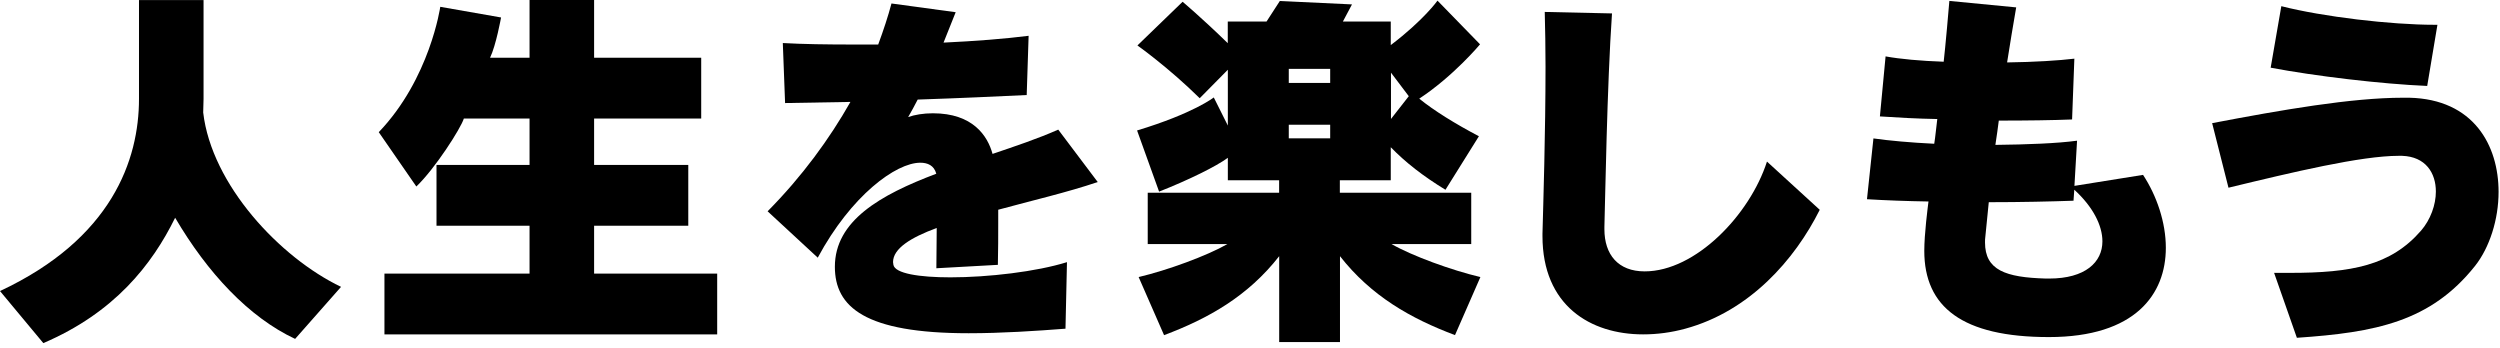
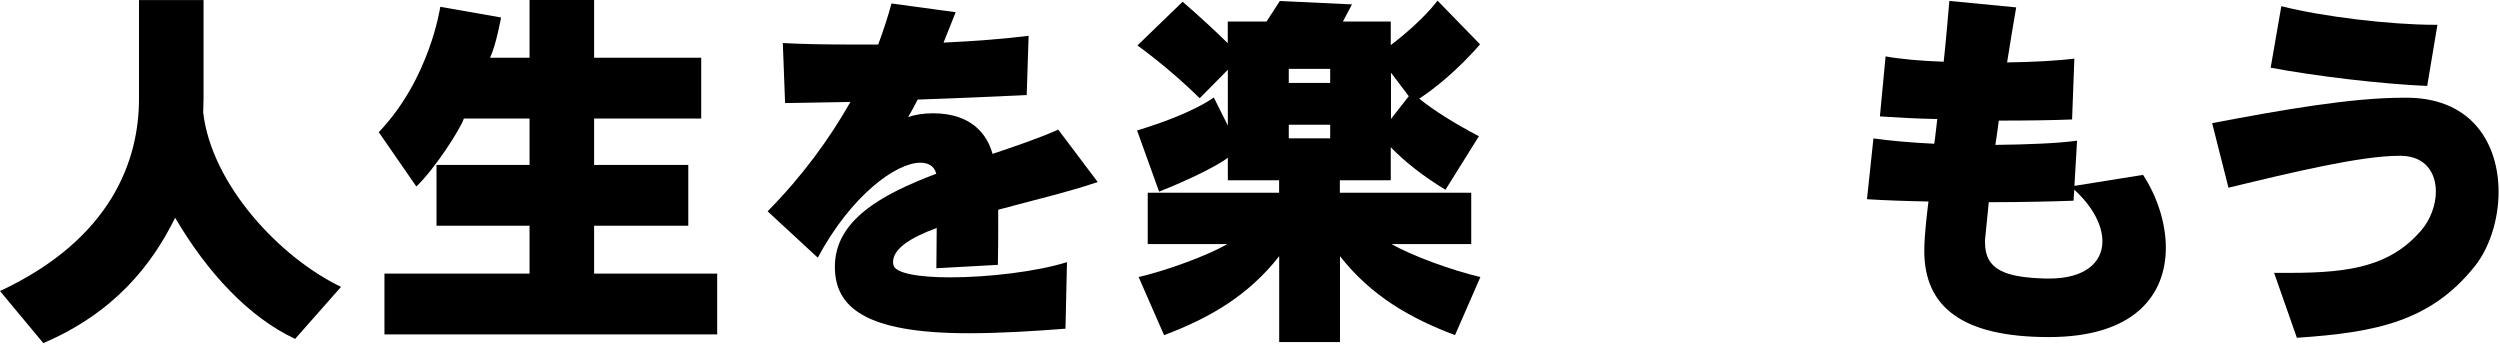
<svg xmlns="http://www.w3.org/2000/svg" width="352" height="49" viewBox="0 0 352 49" fill="none">
  <path d="M41.56 47.72C35.04 44.67 29.21 38.41 24.66 30.66C21.4 37.29 16.1 44.03 6.1 48.31L0 40.98C15.78 33.6 19.57 22.48 19.57 13.92V0.01H28.66V13.92C28.66 14.56 28.61 15.2 28.61 15.84C29.79 26 39.41 36.27 48.02 40.39L41.55 47.72H41.56Z" fill="black" />
  <path d="M54.13 47.08V38.52H74.56V31.78H61.46V23.22H74.56V16.69H65.31C64.88 18.08 61.25 23.75 58.62 26.26L53.33 18.61C60.55 11.07 61.99 0.96 61.99 0.96L70.55 2.46C70.55 2.46 69.85 6.36 69 8.13H74.56V0H83.65V8.13H98.73V16.69H83.65V23.22H96.91V31.78H83.65V38.52H100.98V47.08H54.13Z" fill="black" />
  <path d="M150.02 46.28C145.85 46.6 141.04 46.92 136.38 46.92C121.78 46.92 117.55 43.23 117.55 37.56C117.55 31.09 123.91 27.45 131.83 24.46C131.51 23.28 130.6 22.91 129.58 22.91C126.16 22.91 119.85 27.51 115.14 36.28L108.08 29.75C112.95 24.83 116.8 19.54 119.74 14.35C116.69 14.4 113.59 14.46 110.54 14.51L110.22 6.06C113 6.22 116.48 6.27 120.17 6.27H123.65C124.4 4.24 125.04 2.31 125.52 0.49L134.56 1.72C133.97 3.22 133.38 4.66 132.85 6C137.29 5.79 141.46 5.47 144.83 5.04L144.56 13.38C140.12 13.59 135.47 13.81 129.21 14.02C128.78 14.88 128.3 15.73 127.87 16.48C128.78 16.16 130.01 15.95 131.35 15.95C136.97 15.95 139.05 19.11 139.75 21.67C142.91 20.6 146.11 19.53 149 18.25L154.56 25.63C150.33 27.07 145.25 28.25 140.55 29.53V31.51C140.55 33.22 140.55 35.15 140.5 37.29L131.84 37.77C131.84 35.85 131.89 34.19 131.89 32.1C128.25 33.44 125.74 34.99 125.74 36.91C125.74 37.02 125.79 37.12 125.79 37.28C126 38.51 129.43 39.05 133.81 39.05C139.16 39.05 145.95 38.25 150.23 36.91L150.02 46.27V46.28Z" fill="black" />
  <path d="M204.88 47.19C198.62 44.84 193.06 41.68 188.67 36.07V48.16H180.11V36.07C175.72 41.69 170.16 44.84 163.9 47.19L160.32 39.01C164.38 38.05 169.95 36.01 172.83 34.36H161.6V27.14H180.1V25.38H172.88V22.22C171.28 23.4 167.42 25.32 163.2 26.98L160.1 18.37C168.07 15.96 170.9 13.72 170.9 13.72L172.88 17.68V9.82L168.92 13.83C164.53 9.5 160.15 6.4 160.15 6.4L166.51 0.25C166.51 0.25 169.13 2.44 172.87 6.08V3.03H178.33L180.2 0.14L190.36 0.62L189.08 3.03H195.82V6.35C200.47 2.82 202.4 0.09 202.4 0.09L208.39 6.24C208.39 6.24 204.7 10.68 199.83 13.89C201.86 15.55 204.96 17.47 208.23 19.18L203.52 26.72C200.36 24.79 197.9 22.87 195.82 20.73V25.38H188.65V27.14H207.15V34.36H195.92C198.81 36.02 204.37 38.05 208.44 39.01L204.86 47.19H204.88ZM187.29 9.7H181.46V11.68H187.29V9.7ZM187.29 17.56H181.46V19.48H187.29V17.56ZM198.36 13.55L195.85 10.23V16.75L198.36 13.54V13.55Z" fill="black" />
-   <path d="M256.22 29.54C252.69 36.6 246.33 43.82 237.29 46.28C235.31 46.82 233.33 47.08 231.35 47.08C223.92 47.08 217.18 43.02 217.18 33.23V32.91C217.29 28.79 217.61 18.63 217.61 9.38C217.61 6.71 217.56 4.03 217.5 1.68L226.97 1.89C226.27 12 226.01 28.31 225.9 31.95V32.27C225.9 35.85 227.83 38.21 231.57 38.21C238.74 38.21 246.38 30.24 248.79 22.75L256.22 29.54Z" fill="black" />
  <path d="M301.74 24.62C303.67 27.56 304.95 31.31 304.95 34.89C304.95 41.41 300.67 47.46 288.48 47.46C276.29 47.46 270.94 43.23 270.94 35.32C270.94 32.91 271.42 29.28 271.53 28.37C268.48 28.32 265.49 28.21 262.87 28.05L263.78 19.49C266.03 19.81 269.02 20.08 272.34 20.24C272.5 19.28 272.61 17.99 272.77 16.76C269.88 16.71 267.1 16.55 264.69 16.39L265.49 7.94C267.52 8.31 270.41 8.58 273.67 8.69C273.88 6.92 274.42 0.88 274.47 0.13L283.88 1.04C283.45 3.5 283.02 6.12 282.6 8.79C286.45 8.74 289.93 8.52 292.07 8.26L291.75 16.82C289.08 16.93 285.39 16.98 281.43 16.98C281.32 17.94 281.16 18.96 280.95 20.4C285.44 20.35 289.67 20.19 292.45 19.81L292.08 26.17L301.76 24.62H301.74ZM288.53 39.22C293.61 39.22 296.02 36.92 296.02 33.98C296.02 31.73 294.68 29.11 292.06 26.71L291.95 28.26C288.85 28.37 284.62 28.47 280.02 28.47C279.86 30.18 279.7 31.79 279.54 33.28C279.49 33.6 279.49 33.87 279.49 34.14C279.49 38.04 282.38 39.06 288.05 39.22H288.53Z" fill="black" />
  <path d="M320.18 38.42H322.43C331.09 38.42 336.6 37.4 340.88 32.48C342.22 30.93 342.97 28.84 342.97 26.97C342.97 24.35 341.53 22.05 338.21 21.94H337.73C332.44 21.94 322.81 24.24 313.77 26.43L311.47 17.34C321.26 15.47 331.1 13.76 338.32 13.76H339.23C348.32 13.97 351.8 20.5 351.8 27.02C351.8 30.92 350.52 34.88 348.48 37.45C342.22 45.31 334.47 46.81 323.4 47.56L320.19 38.41L320.18 38.42ZM341.74 12.1C335.32 11.83 325.91 10.71 319.71 9.53L321.21 0.87C327.09 2.37 336.67 3.49 342.76 3.49H343.19L341.75 12.1H341.74Z" fill="black" />
</svg>